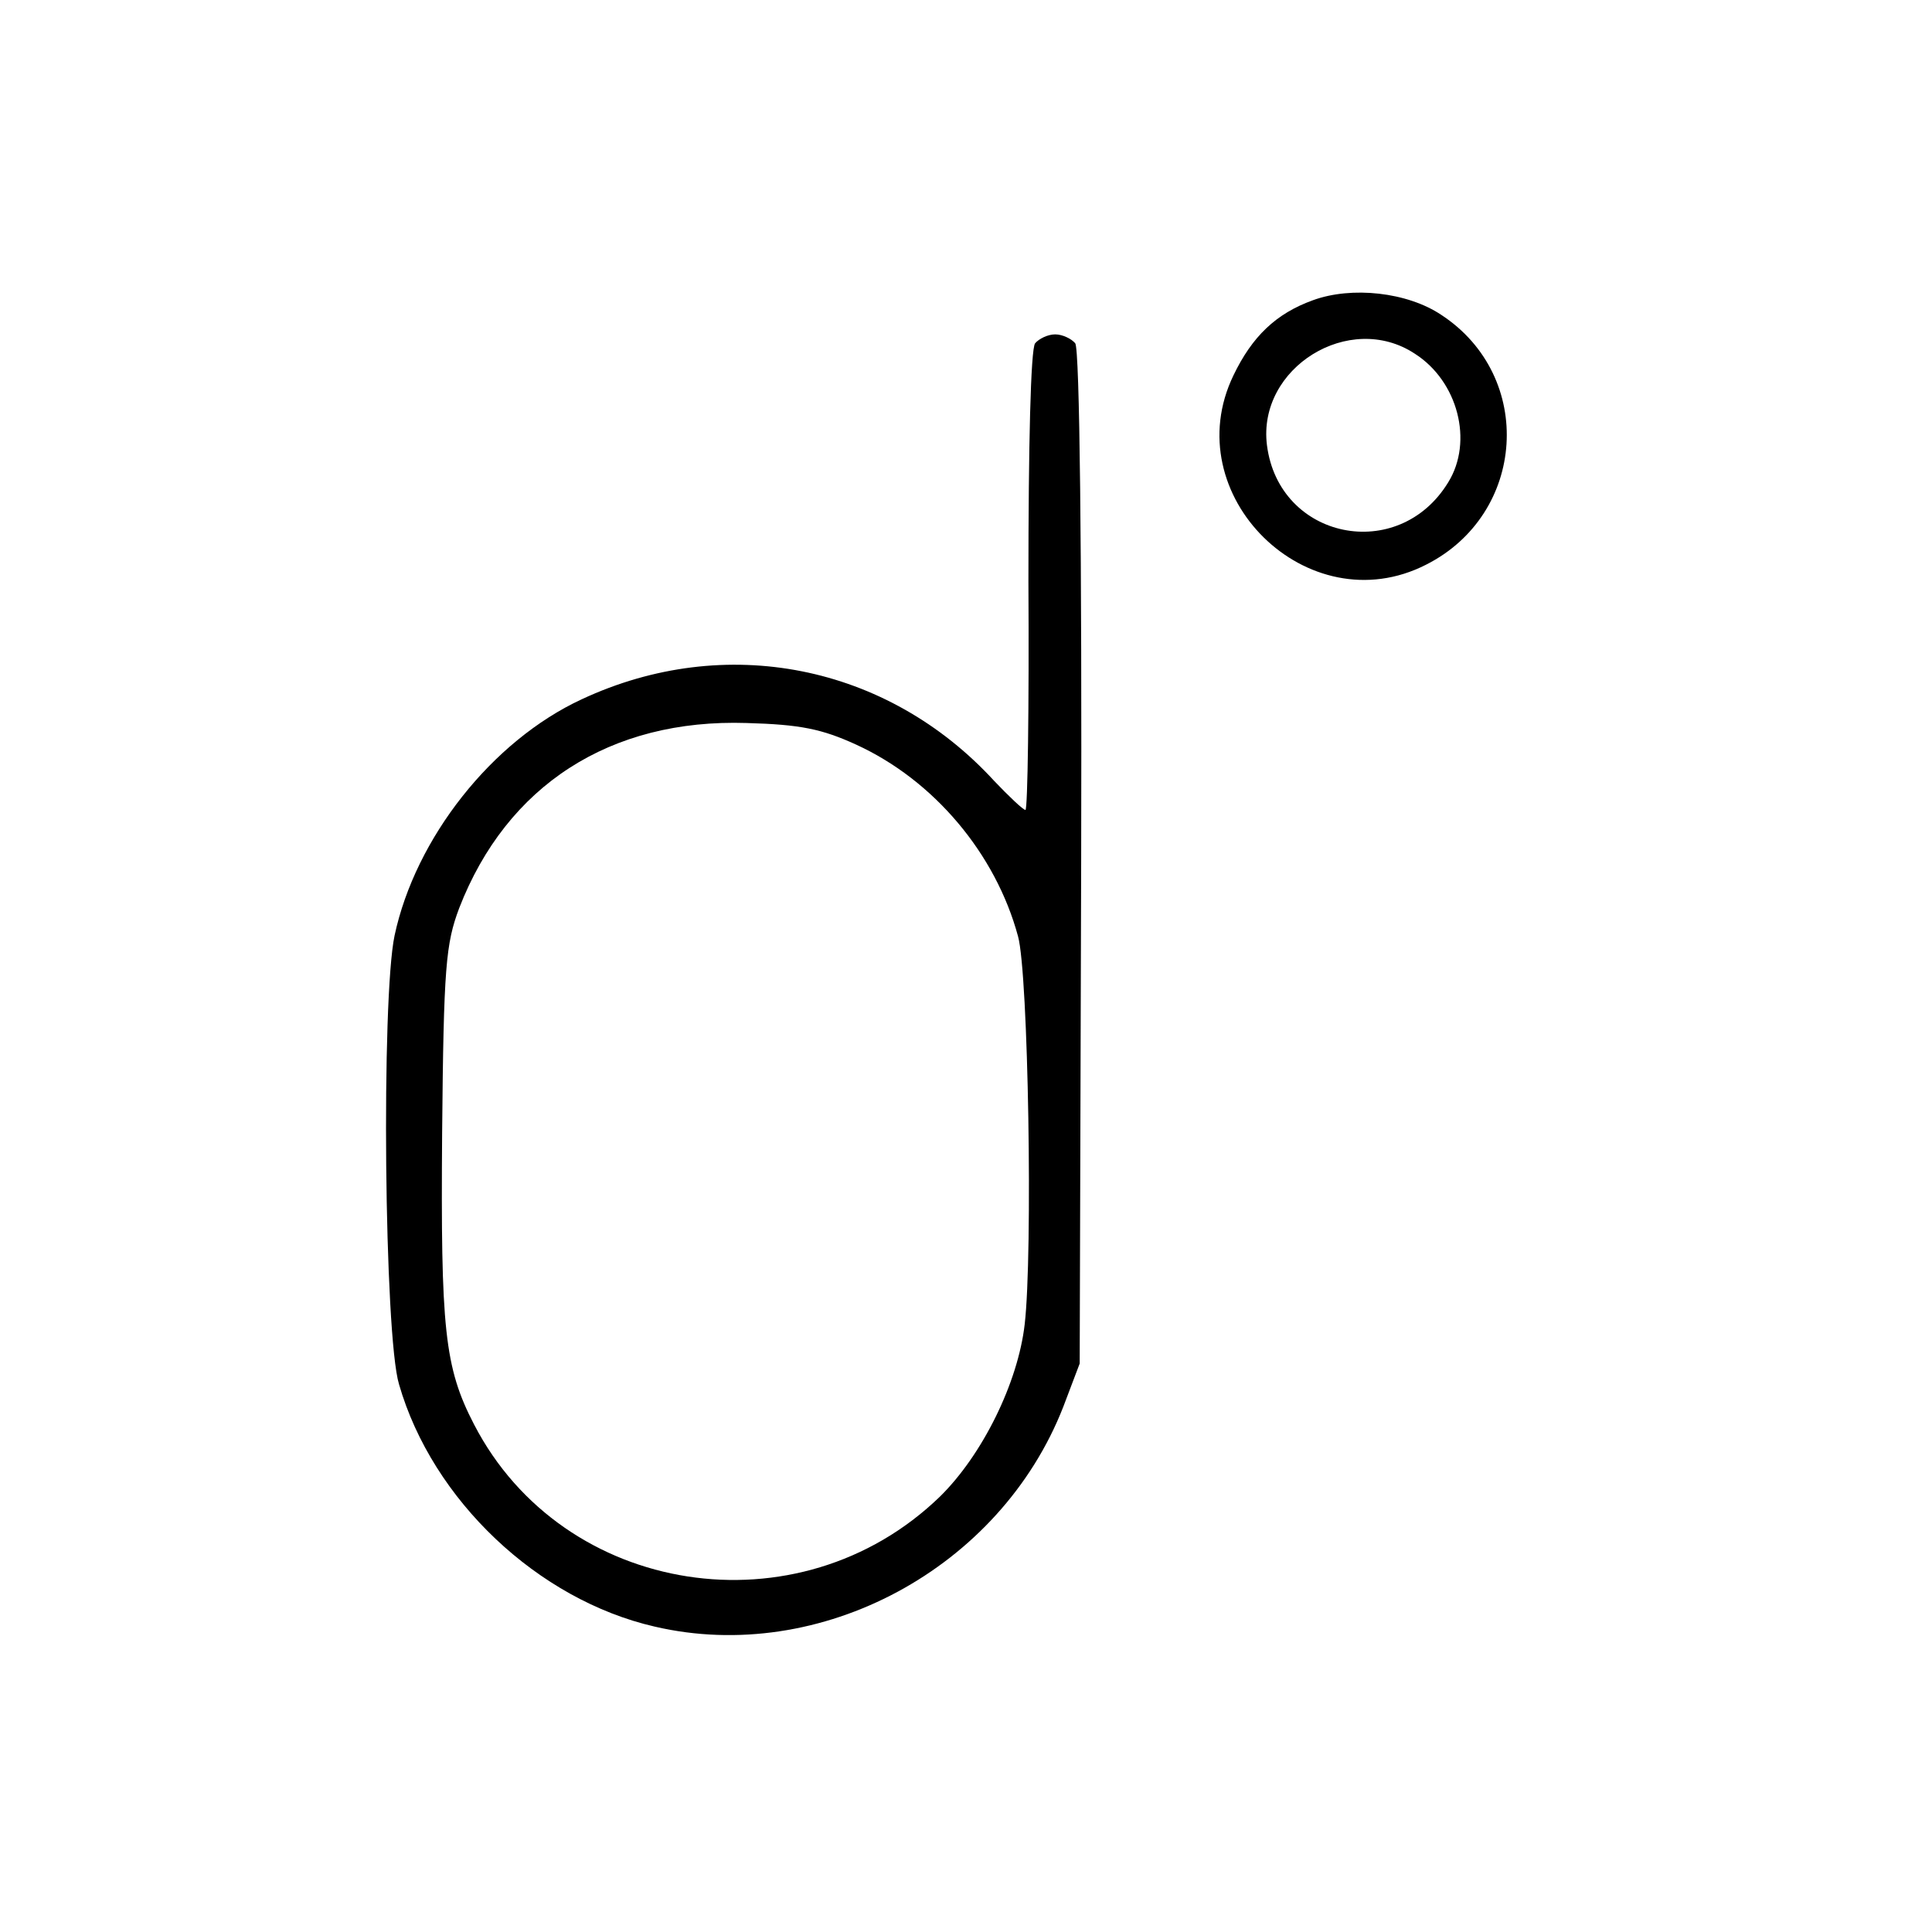
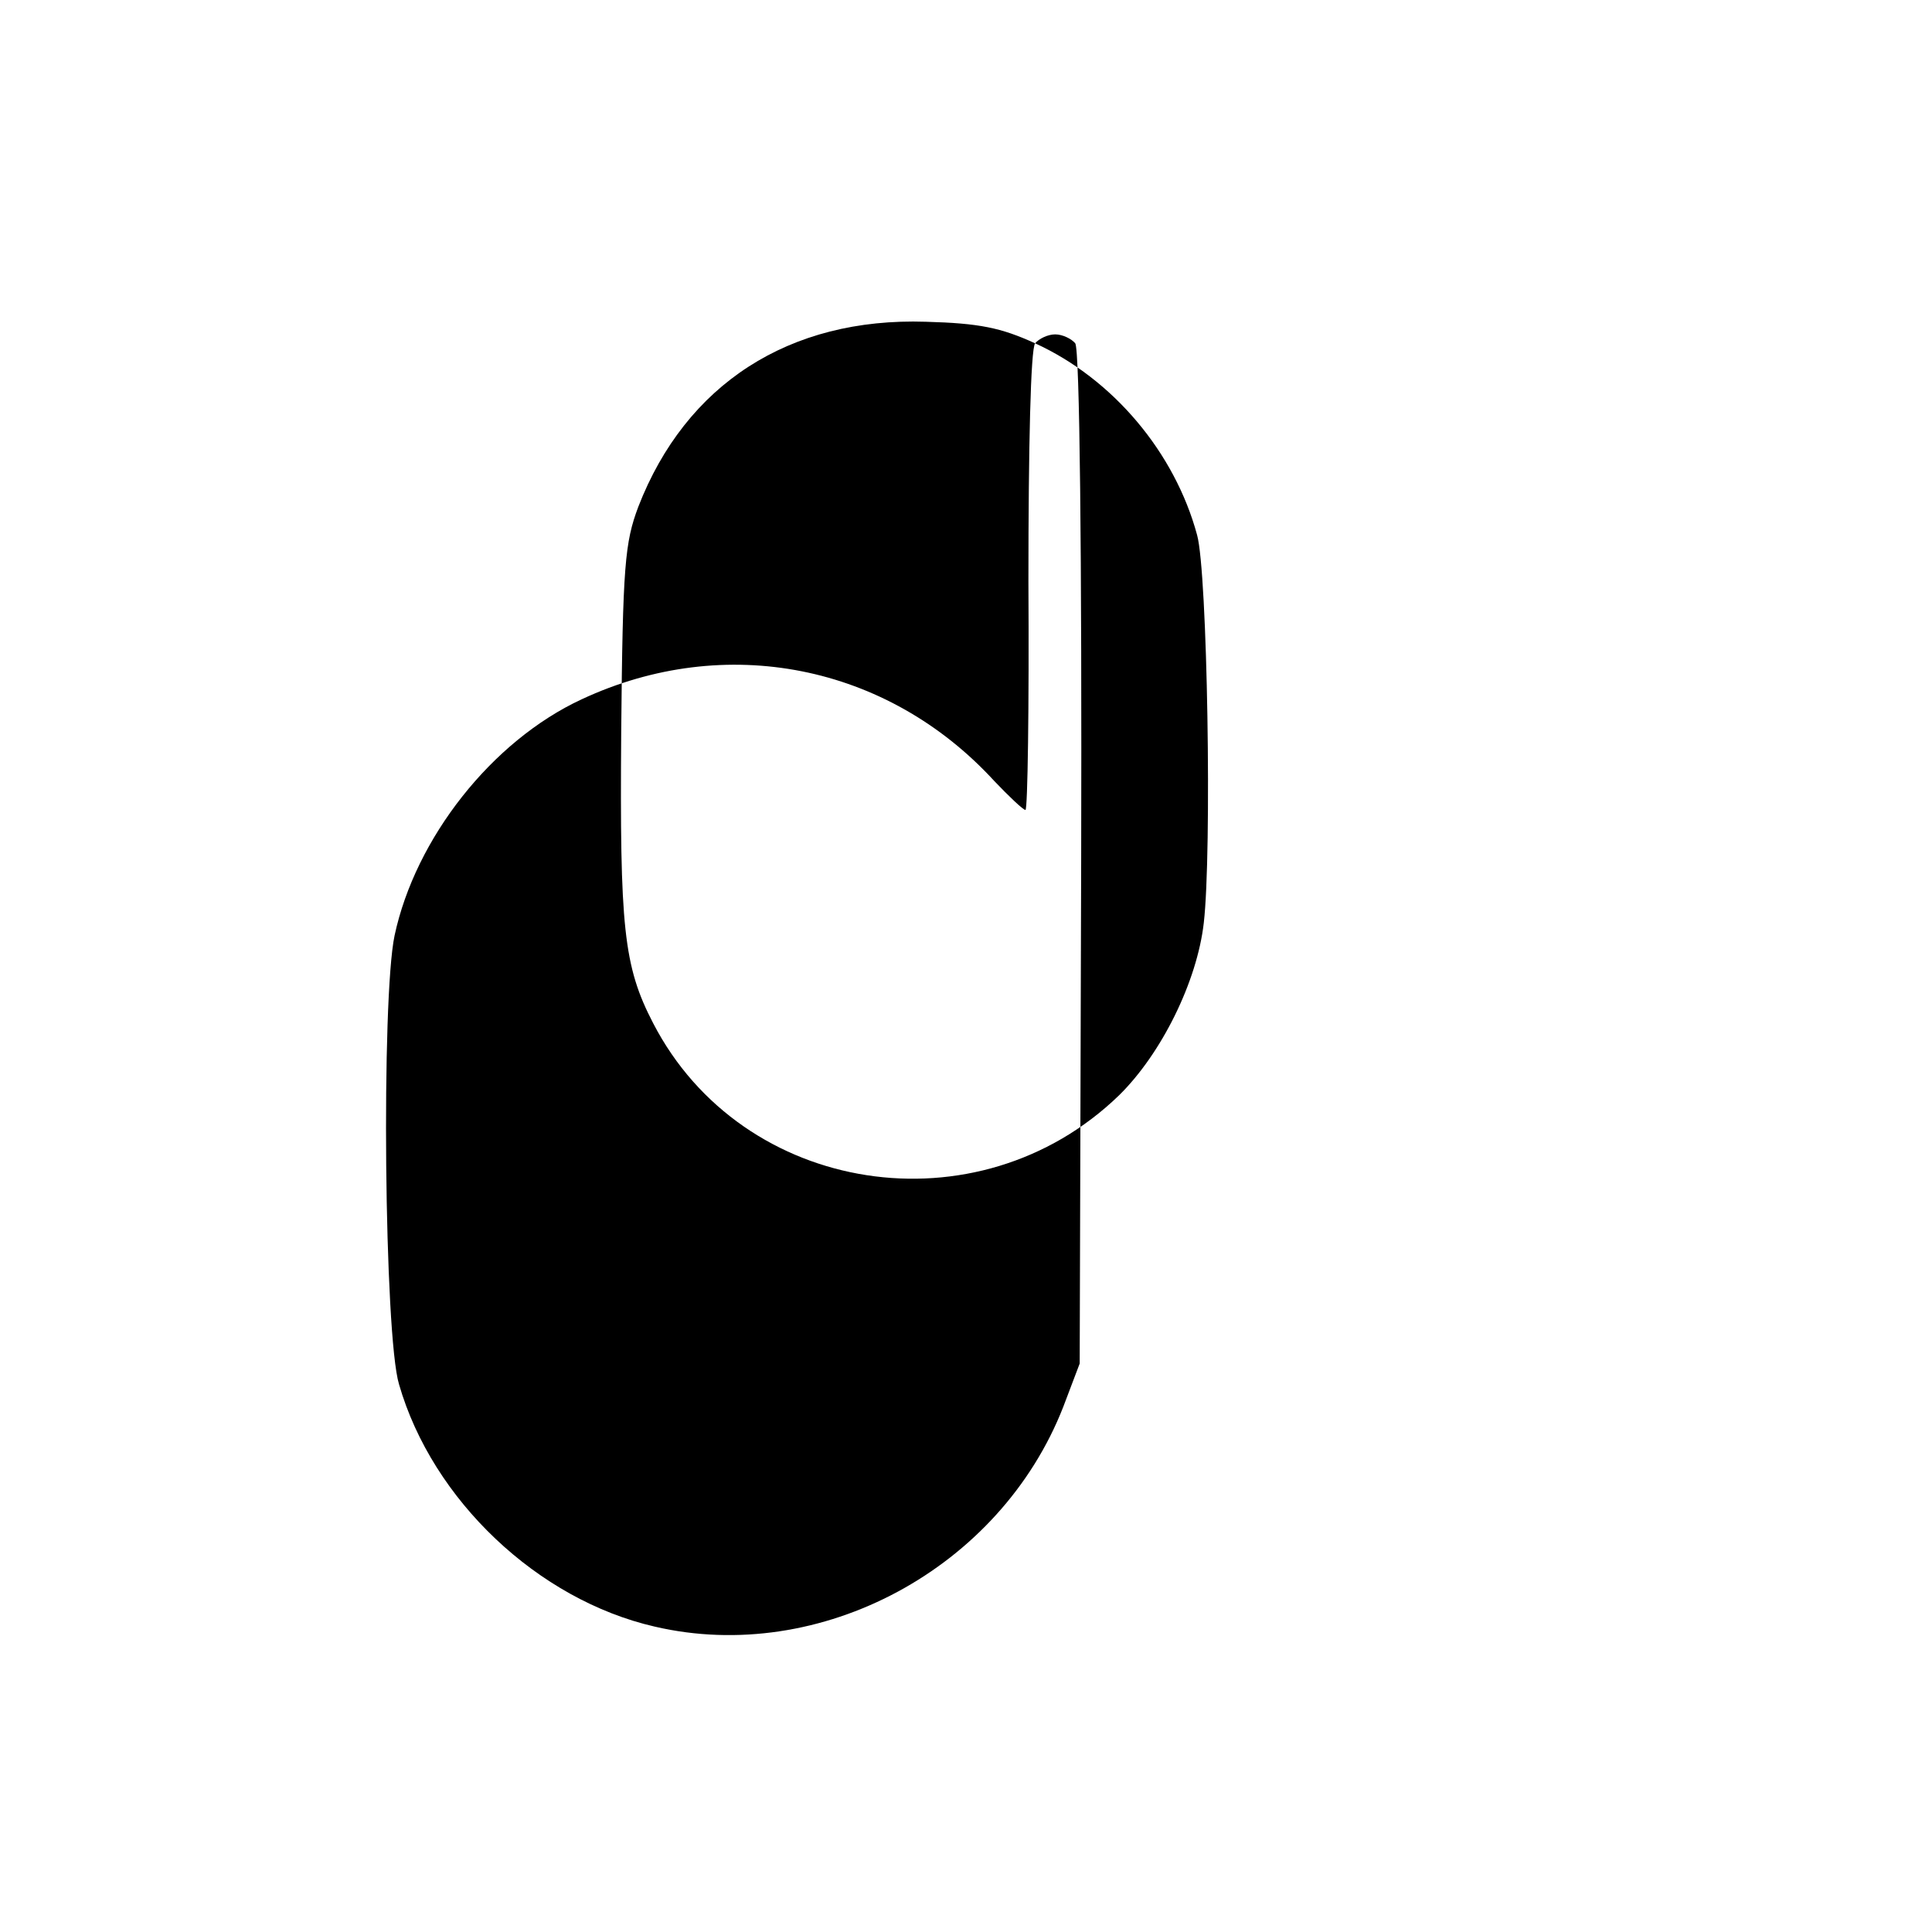
<svg xmlns="http://www.w3.org/2000/svg" version="1.0" width="260pt" height="260pt" viewBox="0 0 260 260" preserveAspectRatio="xMidYMid meet">
  <g transform="translate(0,260) scale(0.1,-0.1)" fill="#000000" stroke="none">
-     <path d="M1767 2196 c-50 -18 -82 -49 -107 -101 -78 -161 100 -336 259 -255 135 68 147 253 21 336 -46 31 -121 39 -173 20z m137 -72 c58 -37 79 -118 45 -173 -67 -110 -228 -77 -244 50 -13 104 111 181 199 123z" />
-     <path d="M1393 2138 c-6 -8 -9 -139 -9 -320 1 -170 -1 -308 -4 -308 -3 0 -22 18 -42 39 -144 157 -362 200 -555 110 -121 -56 -224 -187 -252 -318 -18 -85 -14 -538 6 -604 45 -156 187 -290 344 -326 223 -52 465 78 550 296 l22 58 2 680 c1 412 -2 685 -8 693 -5 6 -17 12 -27 12 -10 0 -22 -6 -27 -12z m-241 -540 c105 -48 188 -147 218 -258 14 -50 20 -427 9 -522 -9 -79 -57 -176 -114 -232 -190 -184 -507 -135 -627 97 -40 77 -45 129 -43 392 2 225 5 255 23 303 64 165 203 255 387 249 72 -2 101 -8 147 -29z" />
+     <path d="M1393 2138 c-6 -8 -9 -139 -9 -320 1 -170 -1 -308 -4 -308 -3 0 -22 18 -42 39 -144 157 -362 200 -555 110 -121 -56 -224 -187 -252 -318 -18 -85 -14 -538 6 -604 45 -156 187 -290 344 -326 223 -52 465 78 550 296 l22 58 2 680 c1 412 -2 685 -8 693 -5 6 -17 12 -27 12 -10 0 -22 -6 -27 -12z c105 -48 188 -147 218 -258 14 -50 20 -427 9 -522 -9 -79 -57 -176 -114 -232 -190 -184 -507 -135 -627 97 -40 77 -45 129 -43 392 2 225 5 255 23 303 64 165 203 255 387 249 72 -2 101 -8 147 -29z" />
  </g>
</svg>